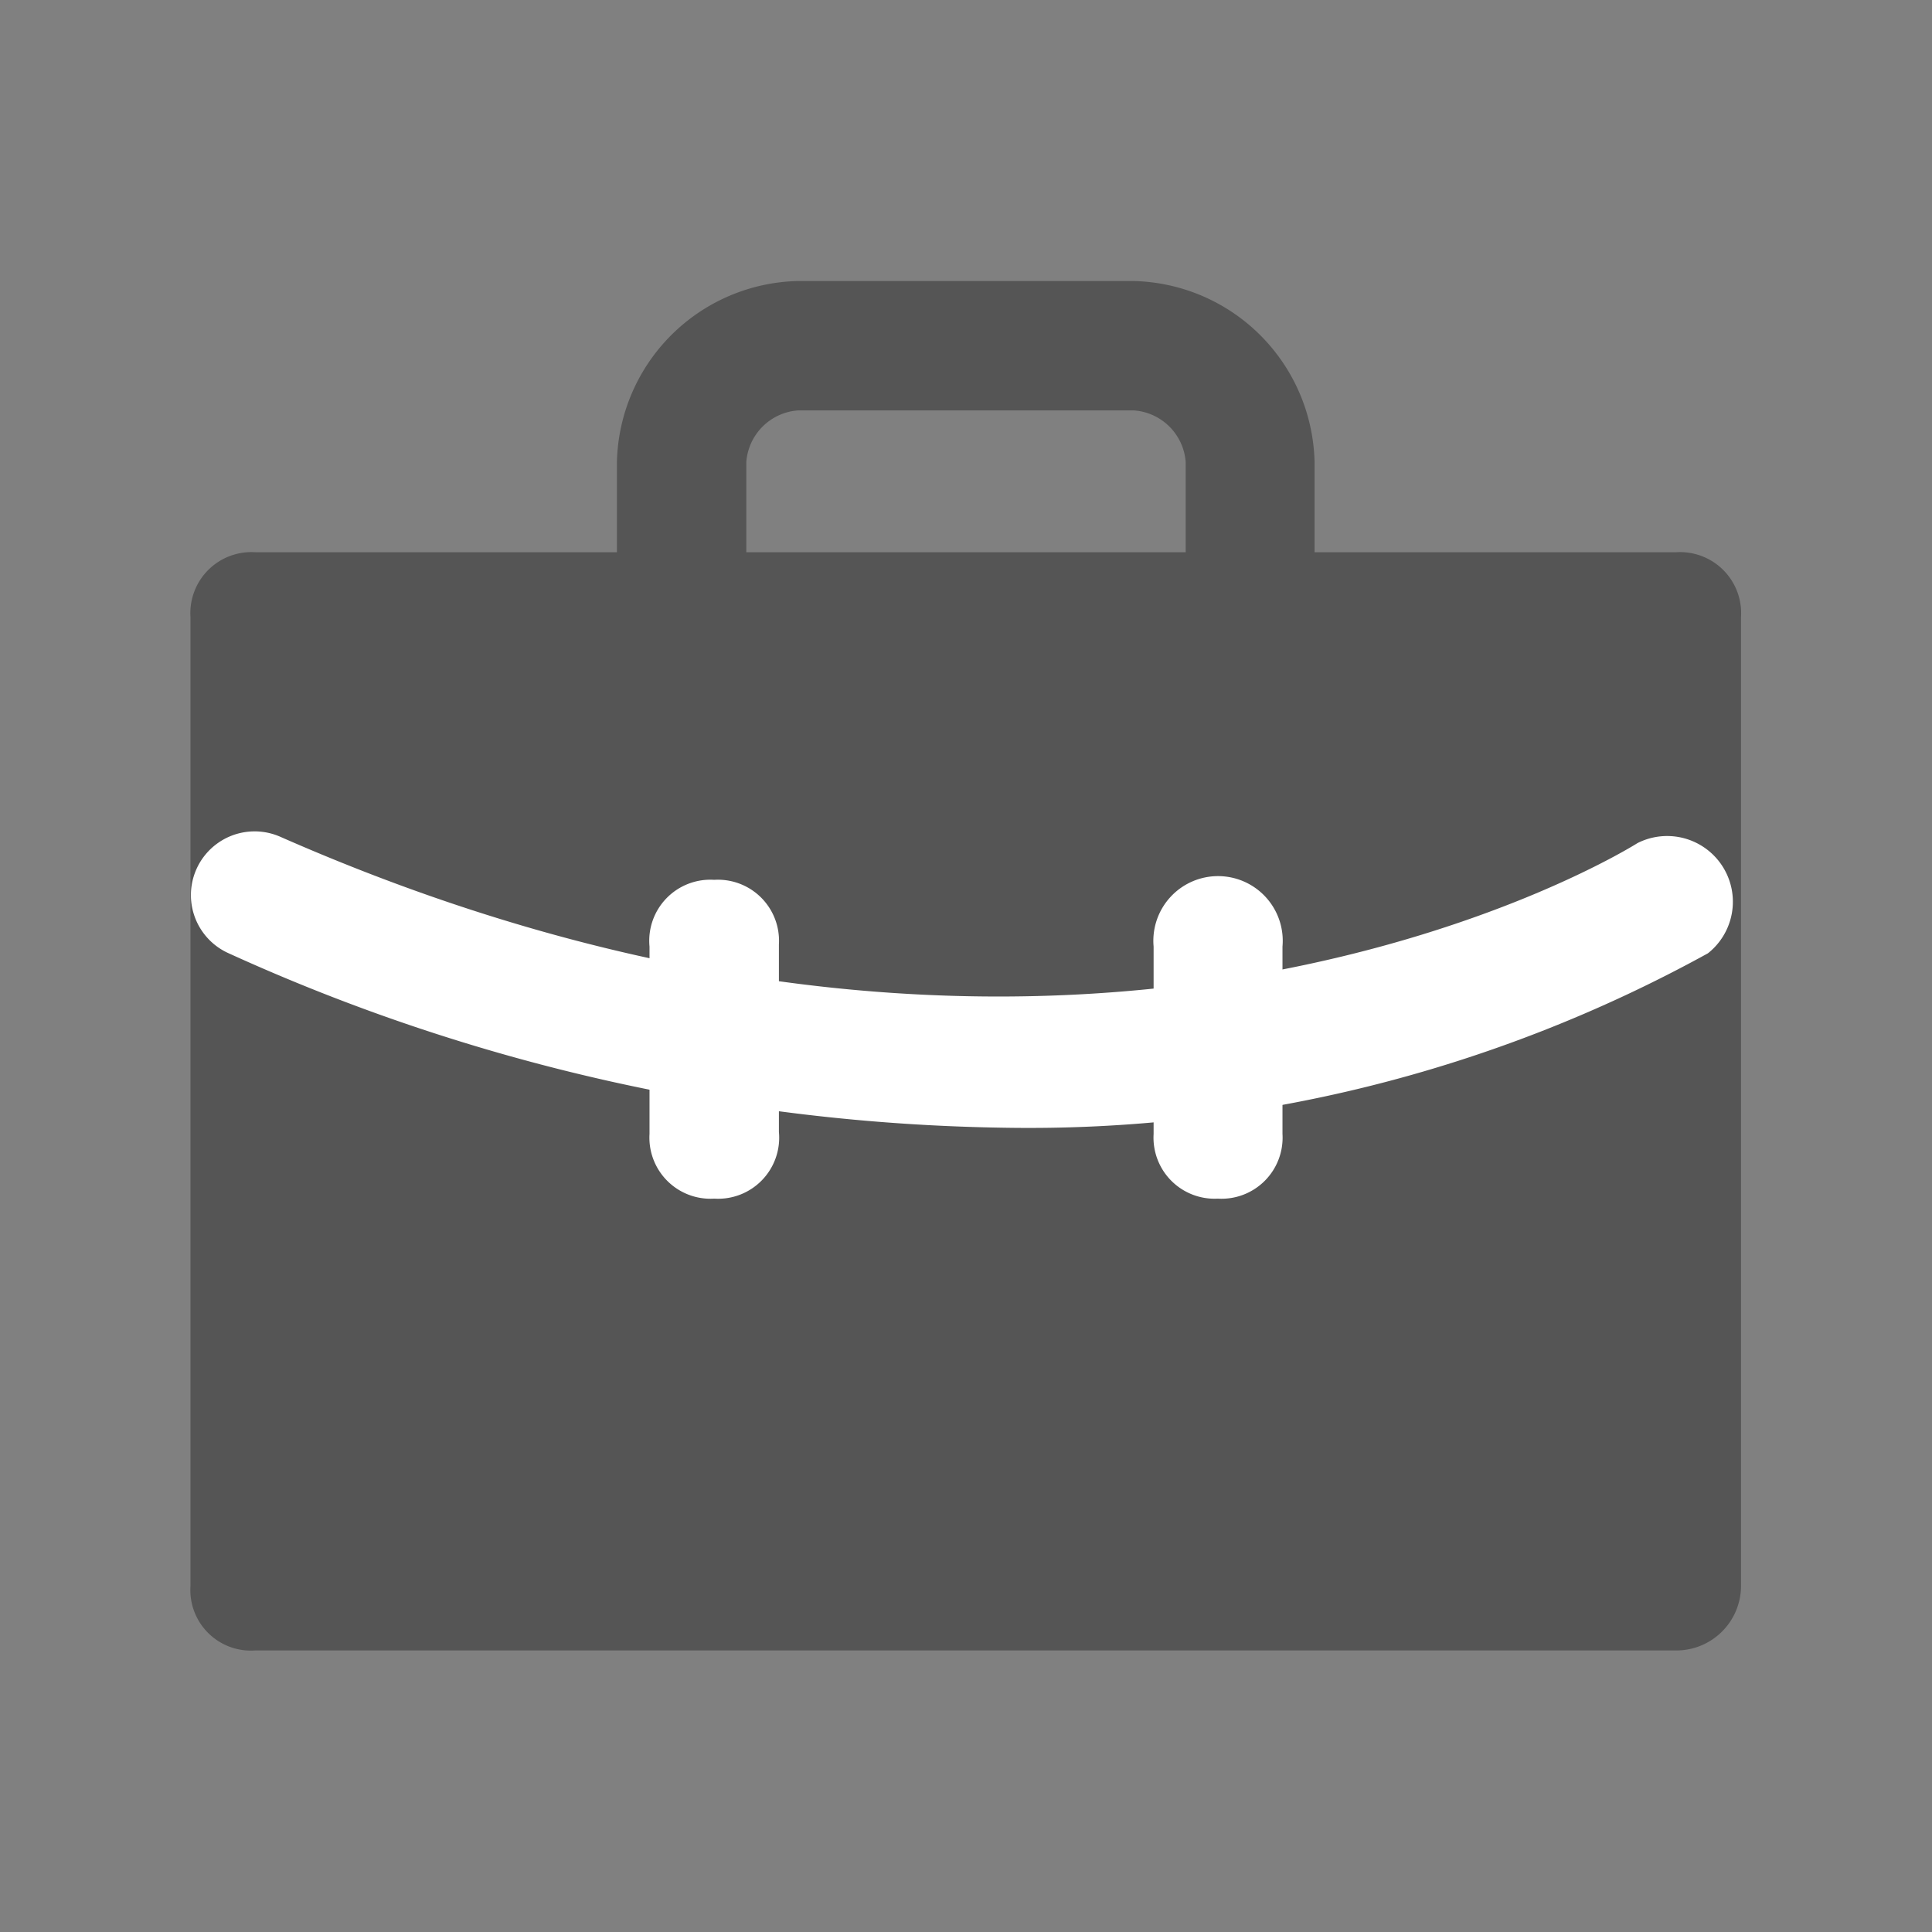
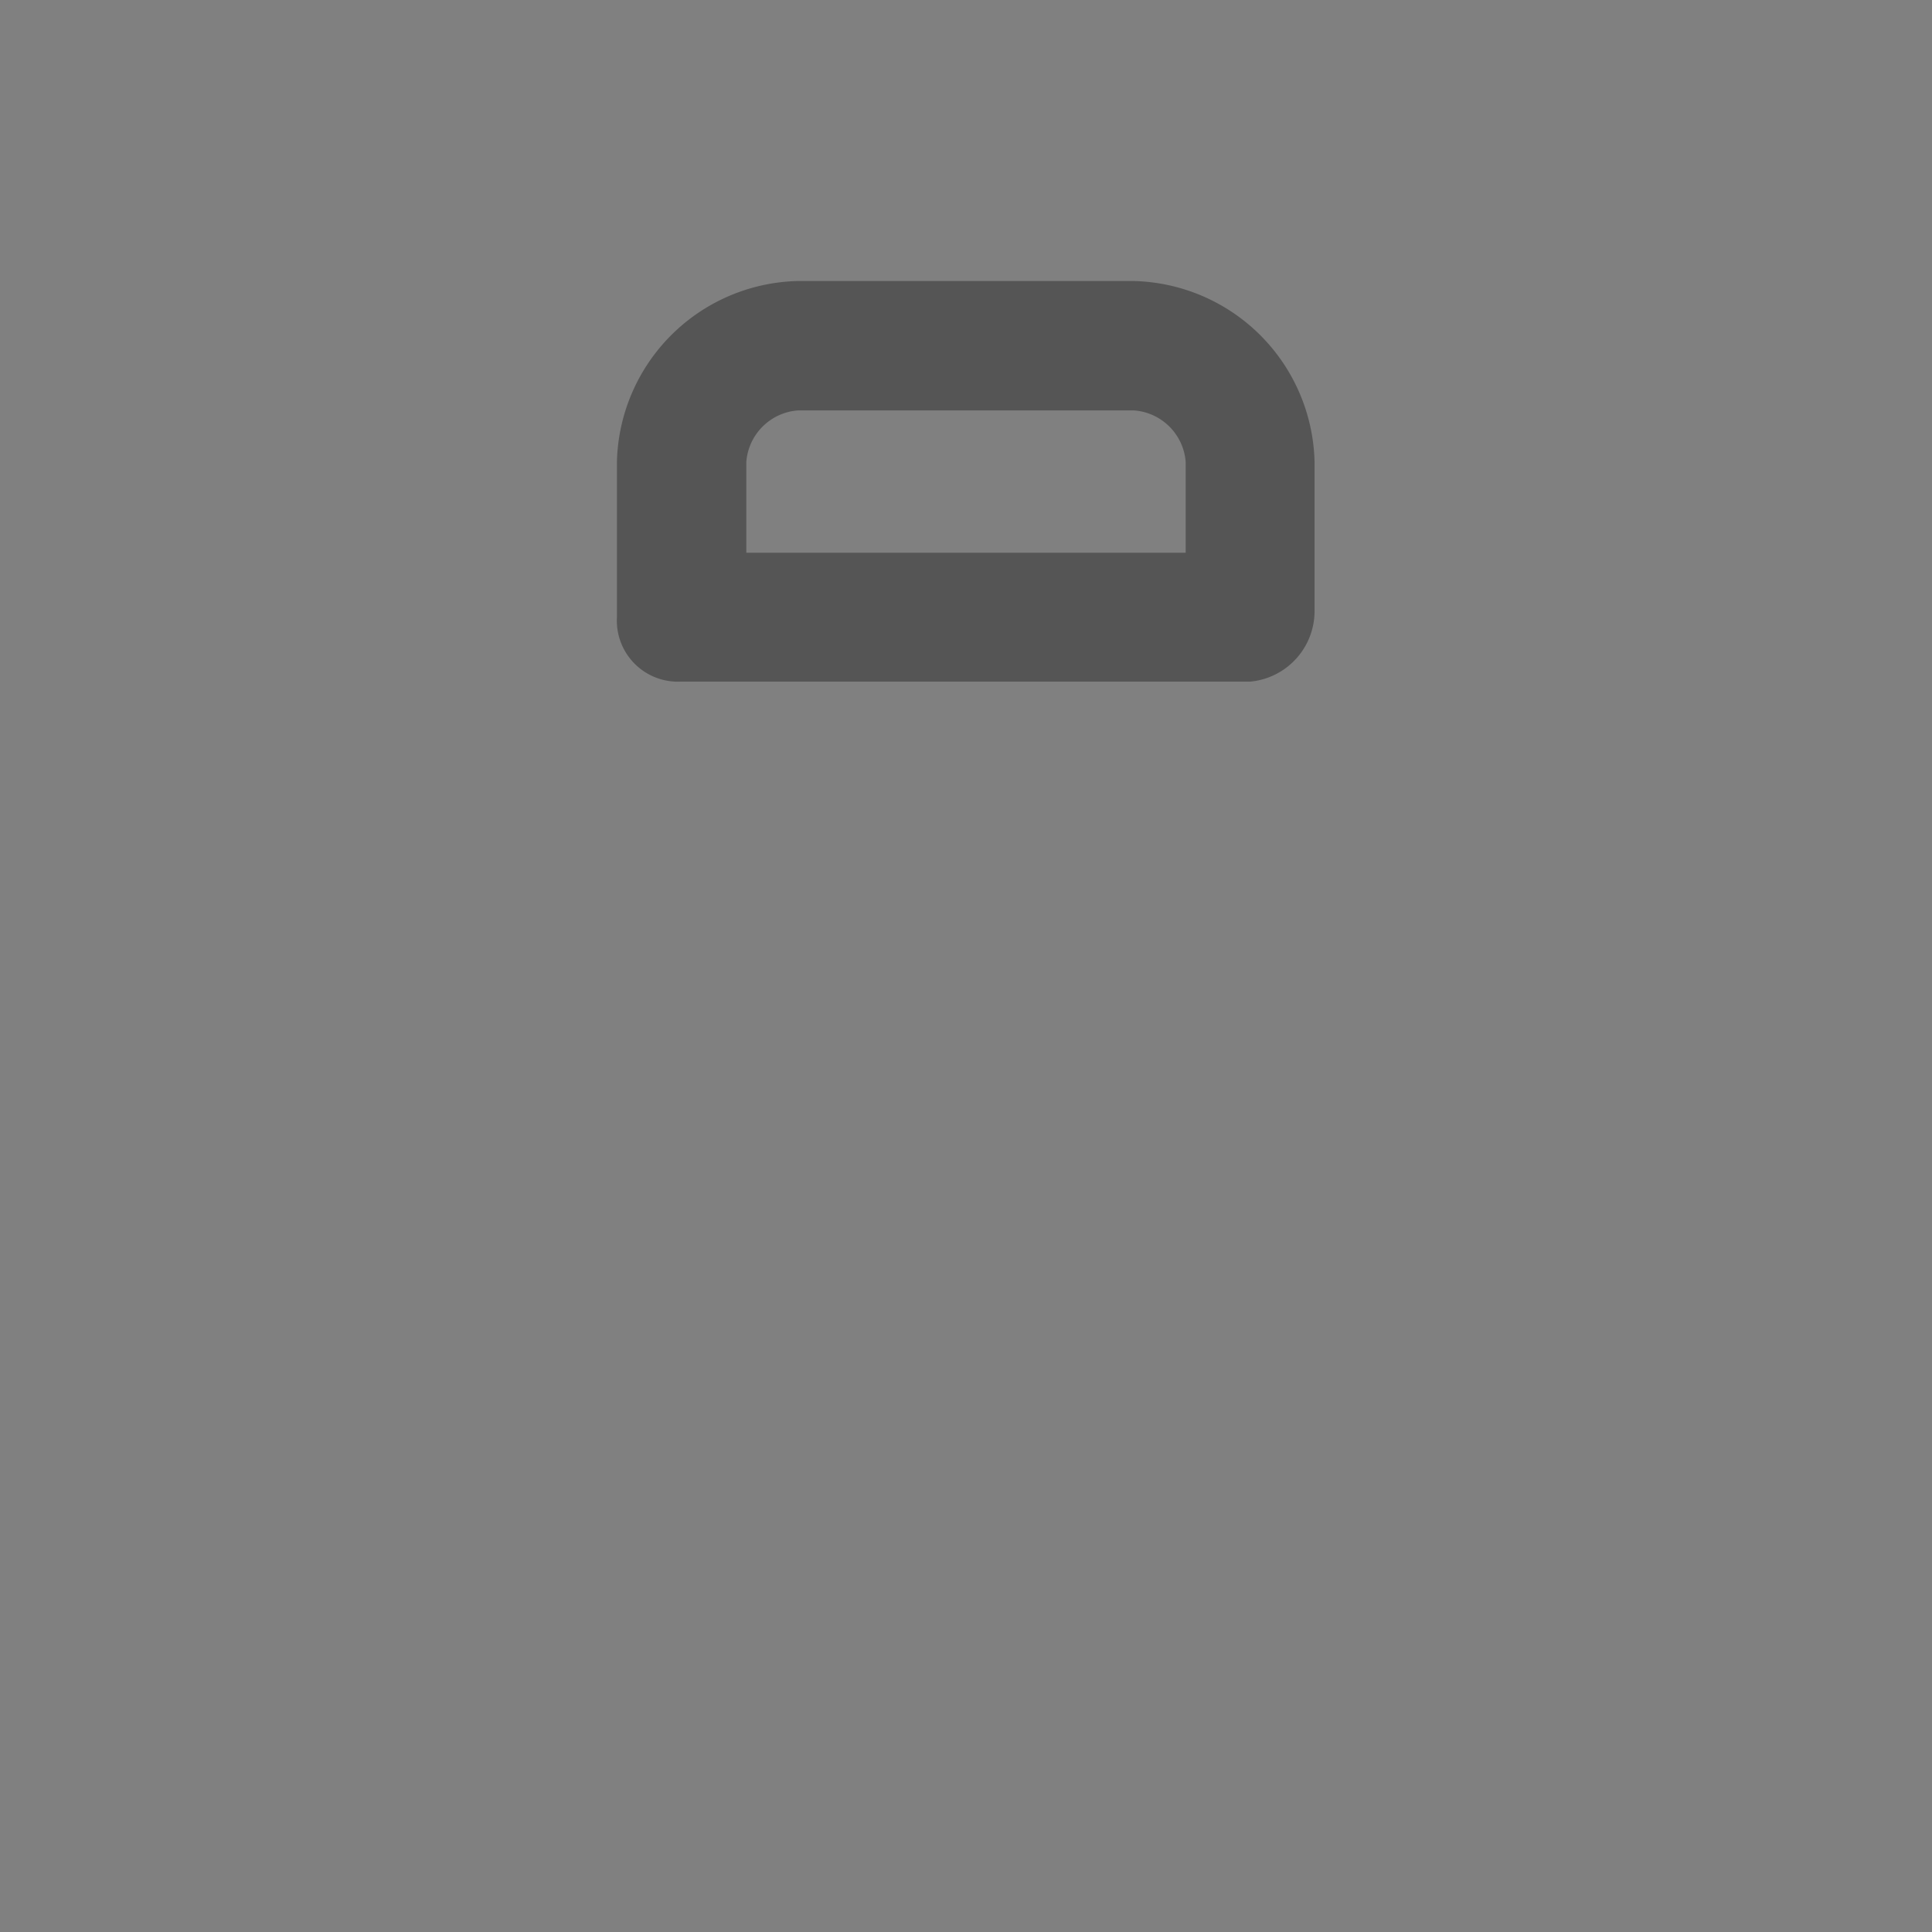
<svg xmlns="http://www.w3.org/2000/svg" viewBox="0 0 37.33 37.33">
  <rect x="0" y="0" width="37.33" height="37.33" fill="#808080" stroke="none" />
  <defs>
    <style>.cls-1{fill:#555;}.cls-2{fill:#fff;}</style>
  </defs>
  <g id="Layer_3" data-name="Layer 3">
-     <path class="cls-1" d="M33.64,11.92V30.65a1.25,1.25,0,0,1-1.25,1.24H4.93a1.17,1.17,0,0,1-1.25-1.24V11.92a1.18,1.18,0,0,1,1.25-1.25H32.39A1.18,1.18,0,0,1,33.64,11.92Z" />
    <path class="cls-1" d="M24.16,13.17h-11a1.18,1.18,0,0,1-1.24-1.24v-3a3.58,3.58,0,0,1,3.49-3.5h6.49a3.58,3.58,0,0,1,3.5,3.5V11.8A1.37,1.37,0,0,1,24.16,13.17Zm-9.74-2.49h8.49V8.93a1.08,1.08,0,0,0-1-1H15.42a1.08,1.08,0,0,0-1,1v1.75Z" />
-     <path class="cls-2" d="M19.42,21.79a37.43,37.43,0,0,1-15-3.37,1.23,1.23,0,1,1,1-2.25c15.61,6.87,26.22.12,26.22.12A1.27,1.27,0,0,1,33,18.42,27.2,27.2,0,0,1,19.42,21.79Z" />
-     <path class="cls-2" d="M23.53,23.16a1.18,1.18,0,0,1-1.24-1.25V18.29a1.25,1.25,0,1,1,2.49,0v3.62A1.18,1.18,0,0,1,23.53,23.16Z" />
-     <path class="cls-2" d="M13.8,23.16a1.18,1.18,0,0,1-1.25-1.25V18.29A1.18,1.18,0,0,1,13.8,17a1.18,1.18,0,0,1,1.25,1.25v3.62A1.18,1.18,0,0,1,13.8,23.16Z" />
  </g>
</svg>